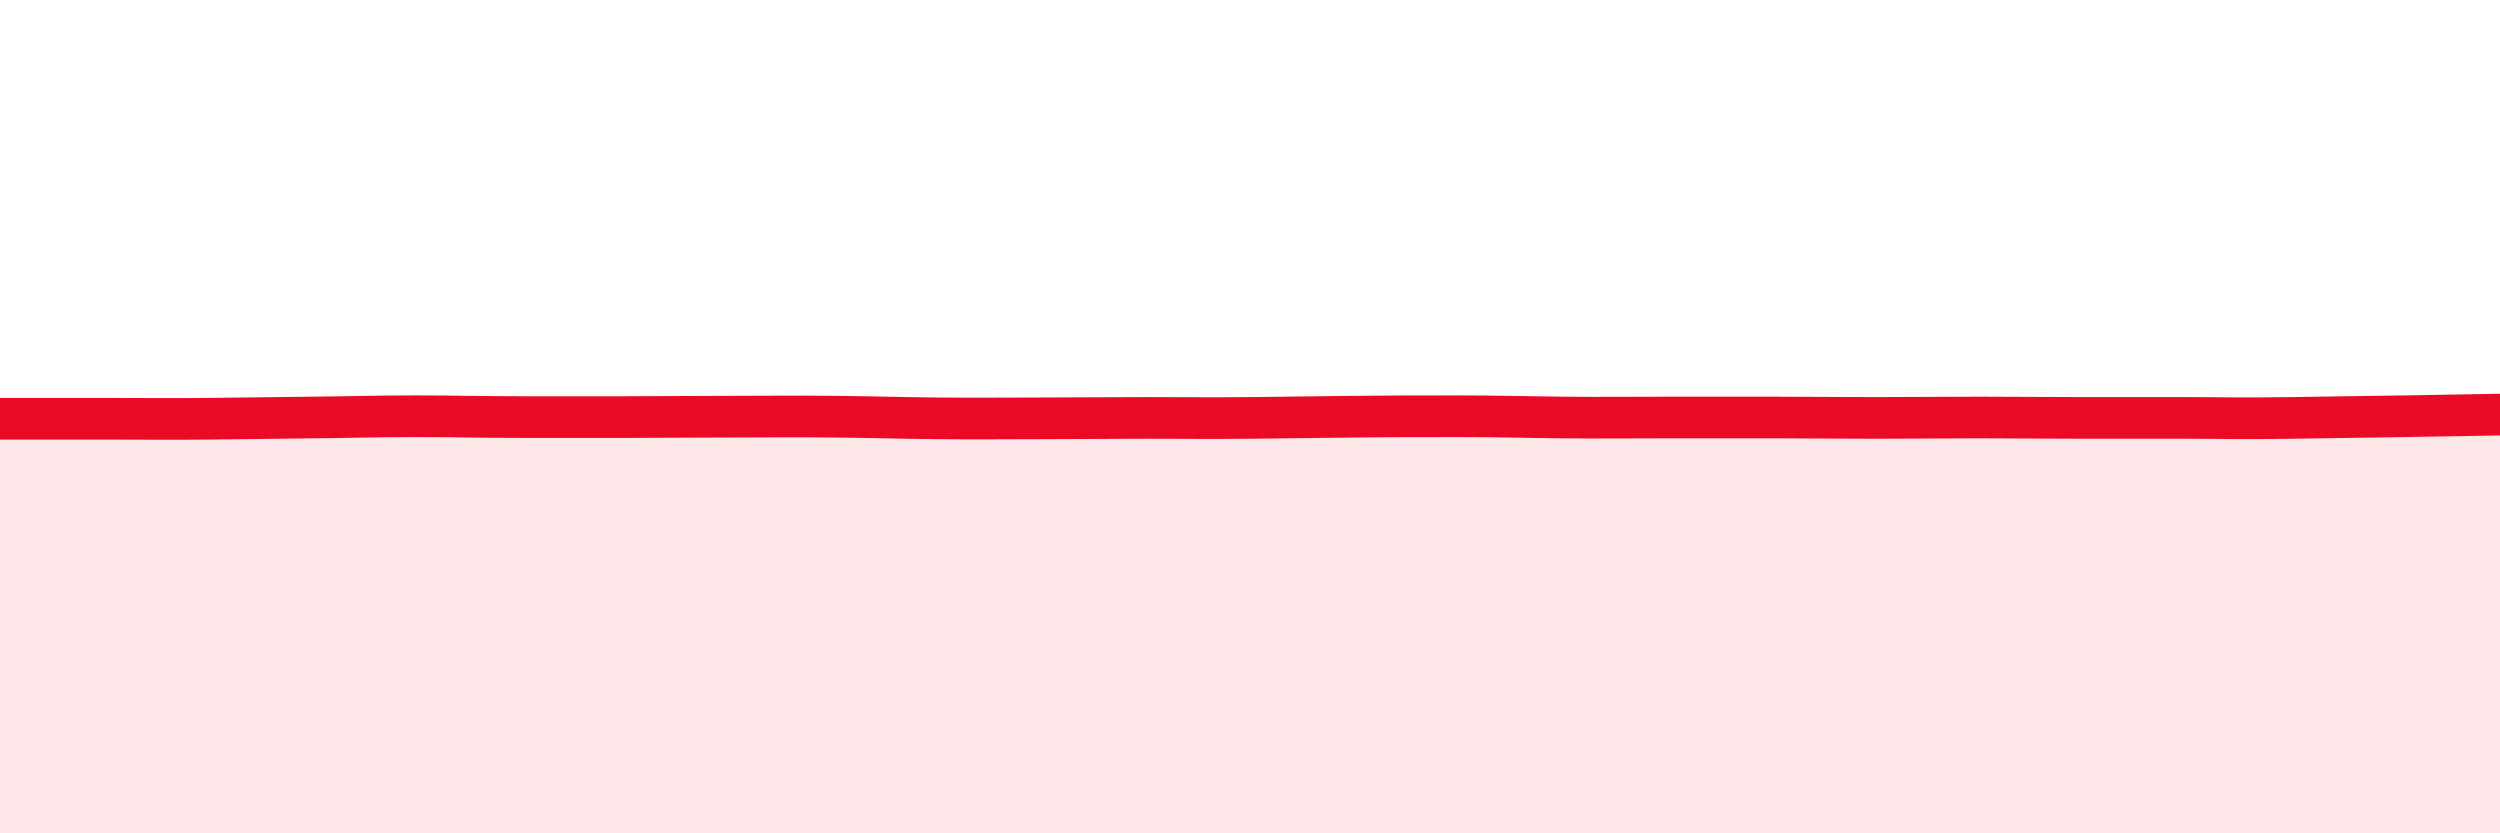
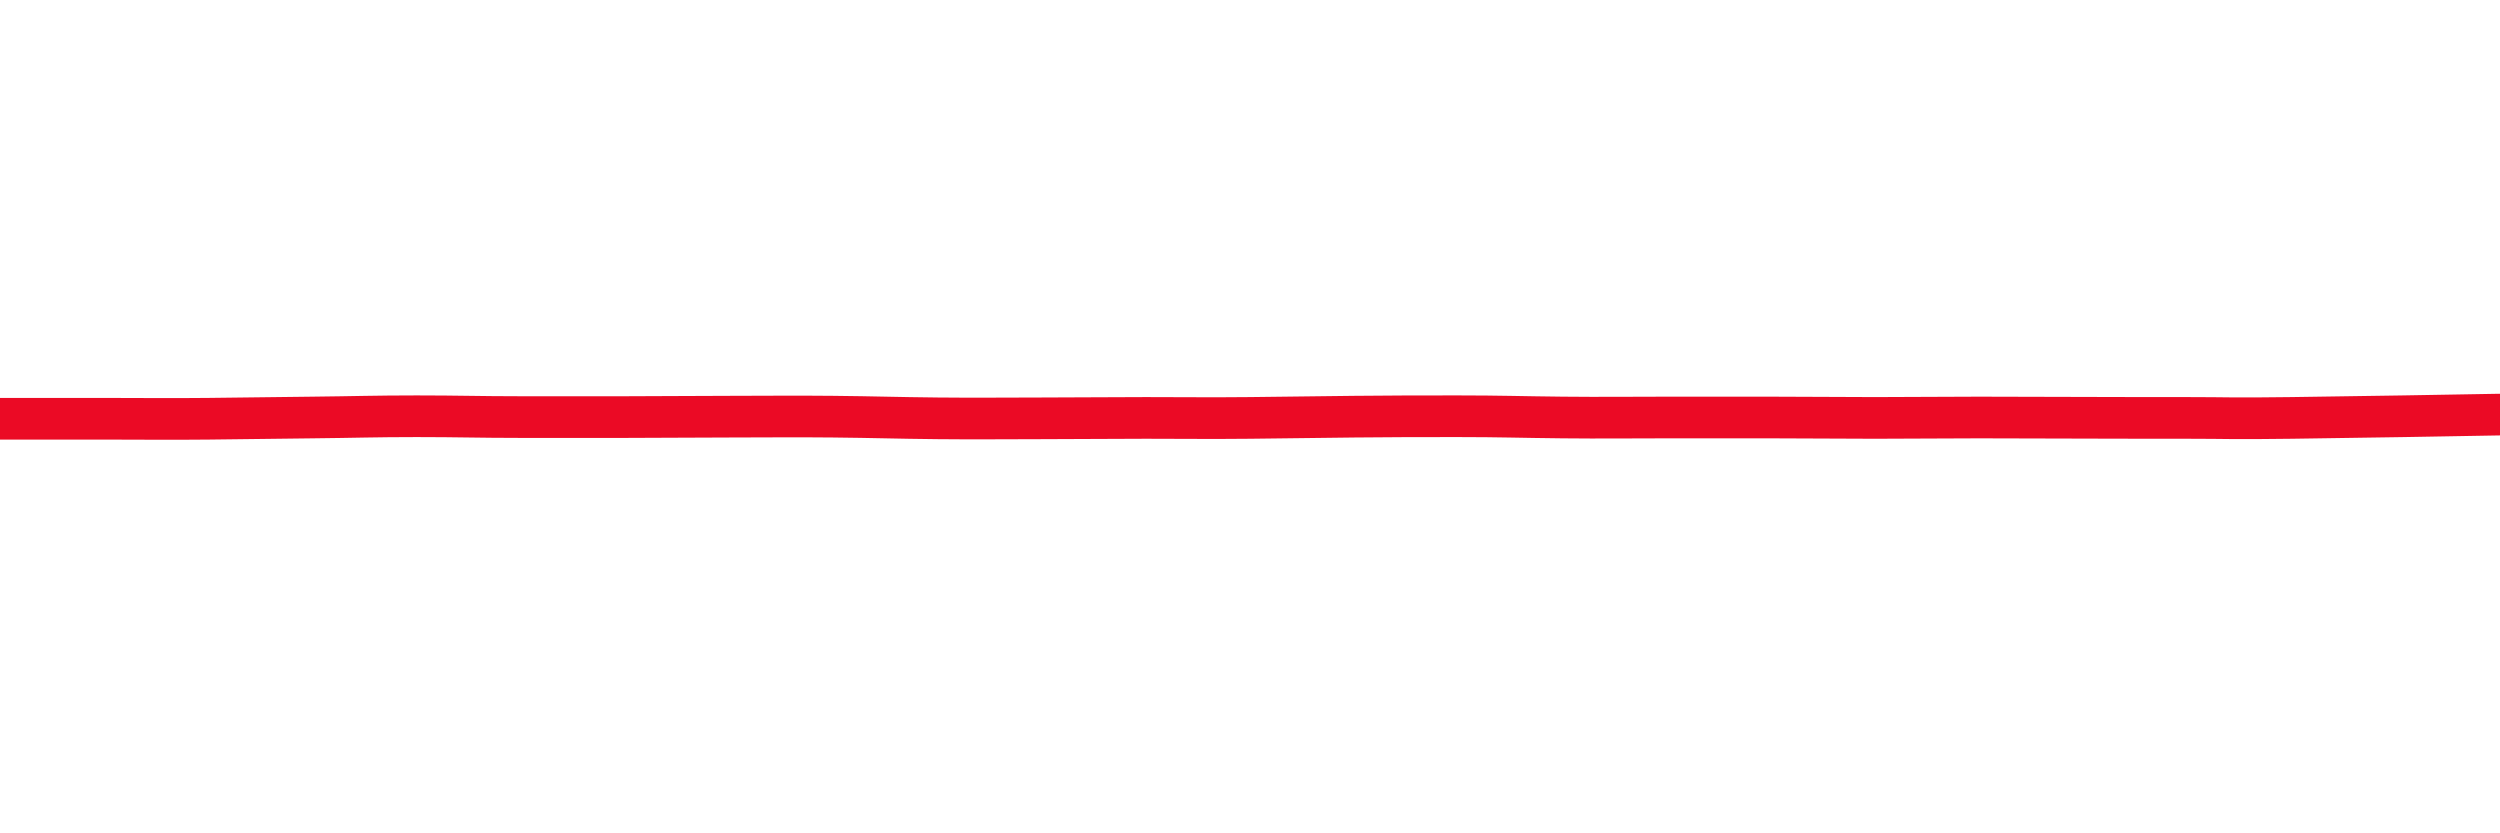
<svg xmlns="http://www.w3.org/2000/svg" width="60" height="20" viewBox="0 0 60 20">
-   <path d="M 0,10.05 C 0.5,10.05 1.5,10.05 2.5,10.05 C 3.5,10.05 4,10.06 5,10.05 C 6,10.04 6.5,10.03 7.5,10.02 C 8.5,10.01 9,9.99 10,9.99 C 11,9.99 11.5,10.01 12.5,10.01 C 13.5,10.01 14,10.01 15,10.01 C 16,10.01 16.5,10 17.5,10 C 18.5,10 19,9.99 20,10 C 21,10.01 21.5,10.03 22.5,10.04 C 23.5,10.05 24,10.04 25,10.04 C 26,10.04 26.5,10.03 27.5,10.03 C 28.5,10.03 29,10.04 30,10.03 C 31,10.02 31.5,10.01 32.5,10 C 33.5,9.99 34,9.99 35,9.99 C 36,9.99 36.5,10.01 37.5,10.02 C 38.5,10.03 39,10.02 40,10.02 C 41,10.02 41.5,10.02 42.5,10.02 C 43.5,10.02 44,10.03 45,10.03 C 46,10.03 46.5,10.02 47.5,10.02 C 48.5,10.02 49,10.03 50,10.03 C 51,10.03 51.5,10.03 52.5,10.03 C 53.5,10.03 53.5,10.05 55,10.03 C 56.5,10.01 59,9.97 60,9.95L60 20L0 20Z" fill="#EB0A25" opacity="0.1" stroke-linecap="round" stroke-linejoin="round" />
-   <path d="M 0,10.05 C 0.5,10.05 1.5,10.05 2.5,10.05 C 3.5,10.05 4,10.06 5,10.05 C 6,10.04 6.5,10.03 7.5,10.02 C 8.5,10.01 9,9.99 10,9.99 C 11,9.99 11.5,10.01 12.5,10.01 C 13.5,10.01 14,10.01 15,10.01 C 16,10.01 16.5,10 17.5,10 C 18.5,10 19,9.99 20,10 C 21,10.01 21.5,10.03 22.5,10.04 C 23.5,10.05 24,10.04 25,10.04 C 26,10.04 26.5,10.03 27.5,10.03 C 28.5,10.03 29,10.04 30,10.03 C 31,10.02 31.5,10.01 32.5,10 C 33.5,9.99 34,9.99 35,9.99 C 36,9.99 36.5,10.01 37.5,10.02 C 38.5,10.03 39,10.02 40,10.02 C 41,10.02 41.5,10.02 42.5,10.02 C 43.5,10.02 44,10.03 45,10.03 C 46,10.03 46.5,10.02 47.5,10.02 C 48.5,10.02 49,10.03 50,10.03 C 51,10.03 51.5,10.03 52.5,10.03 C 53.5,10.03 53.5,10.05 55,10.03 C 56.5,10.01 59,9.97 60,9.95" stroke="#EB0A25" stroke-width="1" fill="none" stroke-linecap="round" stroke-linejoin="round" />
+   <path d="M 0,10.05 C 0.5,10.05 1.5,10.05 2.5,10.05 C 3.5,10.05 4,10.06 5,10.05 C 6,10.04 6.5,10.03 7.5,10.02 C 8.5,10.01 9,9.99 10,9.99 C 11,9.99 11.5,10.01 12.5,10.01 C 13.5,10.01 14,10.01 15,10.01 C 16,10.01 16.5,10 17.5,10 C 18.5,10 19,9.99 20,10 C 21,10.01 21.5,10.03 22.5,10.04 C 23.5,10.05 24,10.04 25,10.04 C 26,10.04 26.5,10.03 27.5,10.03 C 28.5,10.03 29,10.04 30,10.03 C 31,10.02 31.5,10.01 32.5,10 C 33.5,9.99 34,9.99 35,9.99 C 36,9.99 36.5,10.01 37.5,10.02 C 38.5,10.03 39,10.02 40,10.02 C 41,10.02 41.5,10.02 42.5,10.02 C 43.5,10.02 44,10.03 45,10.03 C 46,10.03 46.5,10.02 47.5,10.02 C 51,10.03 51.5,10.03 52.5,10.03 C 53.5,10.03 53.5,10.05 55,10.03 C 56.5,10.01 59,9.97 60,9.95" stroke="#EB0A25" stroke-width="1" fill="none" stroke-linecap="round" stroke-linejoin="round" />
</svg>